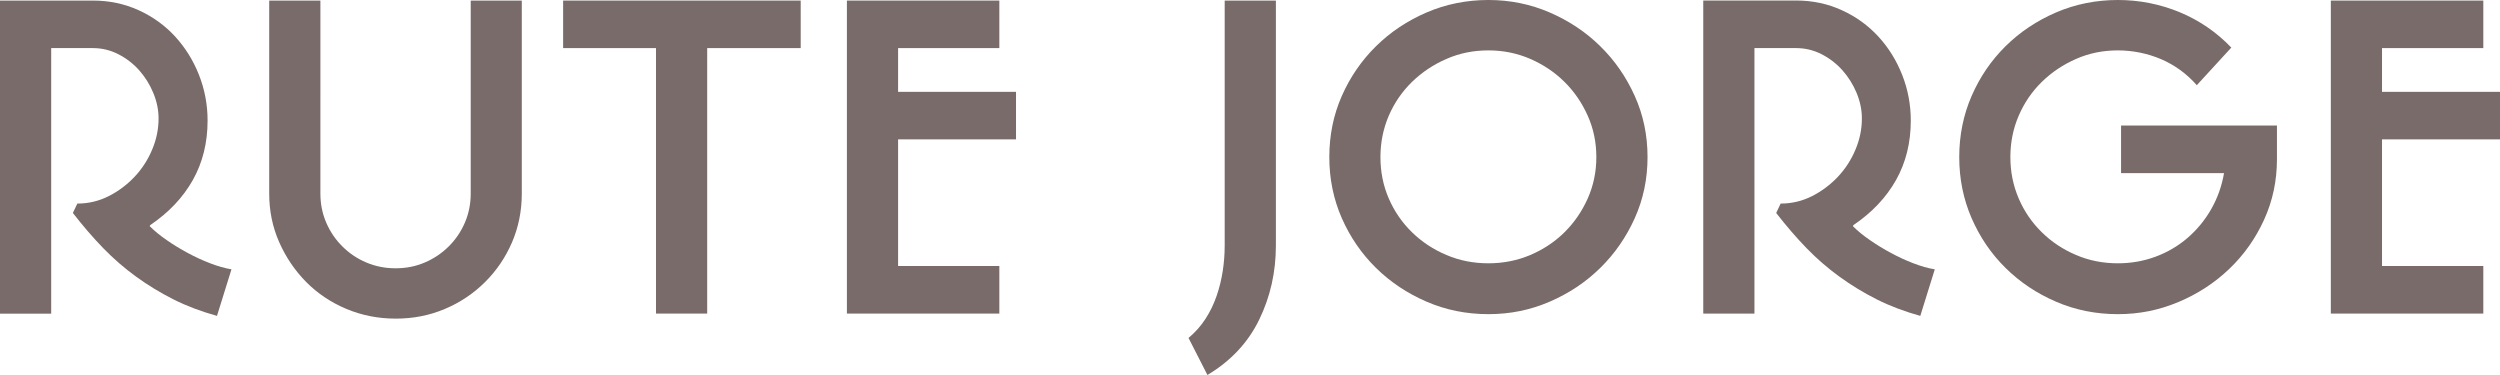
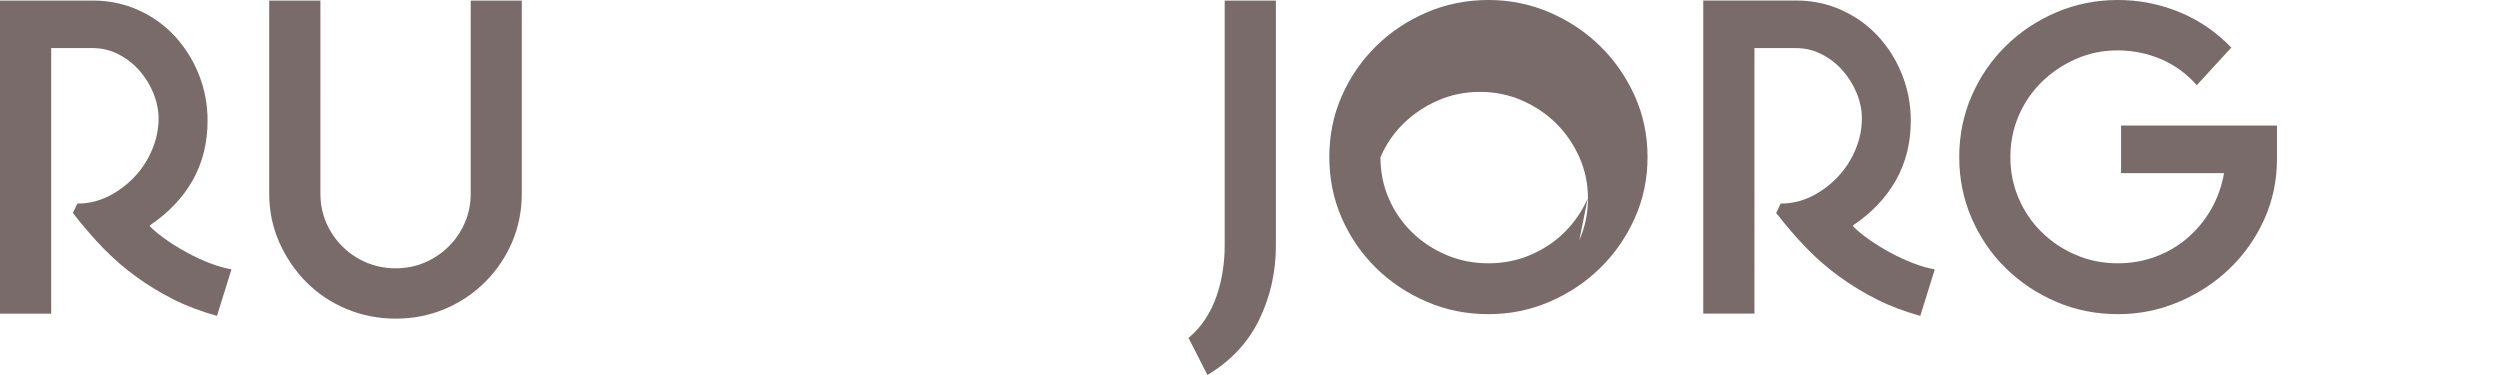
<svg xmlns="http://www.w3.org/2000/svg" id="Layer_2" data-name="Layer 2" viewBox="0 0 436.09 65.41">
  <defs>
    <style>
      .cls-1 {
        fill: #786b69;
      }
    </style>
  </defs>
  <g id="Layer_1-2" data-name="Layer 1">
-     <polygon class="cls-1" points="436.09 24.31 436.09 16.02 415.51 16.02 415.51 8.39 433.18 8.39 433.18 .1 406.58 .1 406.58 54.7 433.18 54.7 433.18 46.4 415.51 46.4 415.51 24.31 436.09 24.31" />
    <path class="cls-1" d="m397.17,21.9h-27.18v8.3h17.96c-.39,2.25-1.13,4.34-2.23,6.27-1.1,1.93-2.48,3.6-4.12,5.02-1.65,1.42-3.51,2.51-5.58,3.28-2.07.77-4.27,1.16-6.6,1.16-2.59,0-5.02-.48-7.28-1.45-2.27-.96-4.26-2.28-5.97-3.96-1.71-1.67-3.06-3.63-4.03-5.88-.97-2.25-1.46-4.66-1.46-7.23s.48-4.98,1.46-7.24c.97-2.25,2.31-4.21,4.03-5.89,1.71-1.67,3.7-3.01,5.97-4,2.26-1,4.69-1.49,7.28-1.49s5.18.52,7.57,1.54c2.39,1.03,4.46,2.54,6.21,4.53l6.02-6.56c-2.59-2.7-5.6-4.76-9.03-6.18-3.43-1.41-7.02-2.12-10.77-2.12s-7.41.72-10.77,2.17c-3.36,1.45-6.3,3.41-8.81,5.89-2.51,2.48-4.48,5.37-5.92,8.68-1.44,3.31-2.16,6.87-2.16,10.66s.72,7.35,2.16,10.66c1.44,3.31,3.41,6.21,5.92,8.68,2.51,2.48,5.44,4.44,8.81,5.89,3.36,1.45,6.96,2.17,10.77,2.17s7.21-.71,10.58-2.12c3.36-1.41,6.32-3.34,8.88-5.79,2.55-2.44,4.58-5.31,6.07-8.59,1.49-3.28,2.23-6.79,2.23-10.52v-5.89Z" />
    <path class="cls-1" d="m337.48,46.98c-1.17-.19-2.41-.55-3.74-1.06-1.33-.51-2.62-1.11-3.88-1.79-1.26-.68-2.48-1.41-3.64-2.22-1.17-.8-2.17-1.62-3.01-2.46l.1-.19c3.24-2.19,5.71-4.81,7.43-7.86,1.71-3.05,2.57-6.51,2.57-10.37,0-2.76-.5-5.42-1.5-7.96-1-2.54-2.39-4.77-4.17-6.71-1.78-1.93-3.9-3.46-6.36-4.58-2.46-1.12-5.11-1.69-7.96-1.69h-16.21v54.61h8.93V8.39h7.28c1.55,0,3.02.35,4.42,1.06,1.39.71,2.6,1.64,3.64,2.8,1.03,1.16,1.86,2.48,2.48,3.96.61,1.48.92,2.96.92,4.44,0,1.87-.37,3.68-1.12,5.45-.74,1.77-1.76,3.35-3.06,4.73-1.3,1.38-2.8,2.51-4.51,3.38-1.72.87-3.54,1.3-5.48,1.3l-.78,1.64c1.75,2.25,3.51,4.29,5.29,6.13,1.78,1.83,3.69,3.49,5.73,4.97,2.04,1.48,4.2,2.8,6.5,3.96,2.3,1.16,4.84,2.12,7.62,2.89l2.52-8.1Z" />
-     <path class="cls-1" d="m285.16,16.74c-1.49-3.31-3.5-6.21-6.02-8.68-2.52-2.48-5.47-4.44-8.83-5.89-3.36-1.45-6.92-2.17-10.68-2.17s-7.41.72-10.77,2.17c-3.37,1.45-6.31,3.41-8.83,5.89-2.52,2.48-4.51,5.37-5.97,8.68-1.46,3.31-2.18,6.87-2.18,10.66s.73,7.35,2.18,10.66c1.46,3.31,3.45,6.21,5.97,8.68,2.52,2.48,5.47,4.44,8.83,5.89,3.36,1.45,6.95,2.17,10.77,2.17s7.31-.72,10.68-2.17c3.36-1.45,6.31-3.41,8.83-5.89,2.52-2.47,4.53-5.37,6.02-8.68,1.49-3.31,2.23-6.86,2.23-10.66s-.74-7.35-2.23-10.66m-8.21,17.9c-1.01,2.25-2.36,4.21-4.05,5.88-1.69,1.67-3.68,2.99-5.95,3.96-2.28.96-4.71,1.45-7.32,1.45s-5.04-.48-7.32-1.45c-2.28-.96-4.28-2.28-6-3.96-1.72-1.67-3.07-3.63-4.05-5.88-.98-2.25-1.46-4.66-1.46-7.23s.49-4.98,1.46-7.24c.98-2.25,2.33-4.21,4.05-5.89,1.72-1.67,3.72-3.01,6-4,2.28-1,4.71-1.49,7.32-1.49s5.04.5,7.32,1.49c2.28,1,4.26,2.33,5.95,4,1.69,1.67,3.04,3.63,4.05,5.89,1.01,2.25,1.51,4.66,1.51,7.24s-.51,4.98-1.51,7.23" />
+     <path class="cls-1" d="m285.16,16.74c-1.49-3.31-3.5-6.21-6.02-8.68-2.52-2.48-5.47-4.44-8.83-5.89-3.36-1.45-6.92-2.17-10.68-2.17s-7.41.72-10.77,2.17c-3.37,1.45-6.31,3.41-8.83,5.89-2.52,2.48-4.51,5.37-5.97,8.68-1.46,3.31-2.18,6.87-2.18,10.66s.73,7.35,2.18,10.66c1.46,3.31,3.45,6.21,5.97,8.68,2.52,2.48,5.47,4.44,8.83,5.89,3.36,1.45,6.95,2.17,10.77,2.17s7.31-.72,10.68-2.17c3.36-1.45,6.31-3.41,8.83-5.89,2.52-2.47,4.53-5.37,6.02-8.68,1.49-3.31,2.23-6.86,2.23-10.66s-.74-7.35-2.23-10.66m-8.21,17.9c-1.01,2.25-2.36,4.21-4.05,5.88-1.69,1.67-3.68,2.99-5.95,3.96-2.28.96-4.71,1.45-7.32,1.45s-5.04-.48-7.32-1.45c-2.28-.96-4.28-2.28-6-3.96-1.72-1.67-3.07-3.63-4.05-5.88-.98-2.25-1.46-4.66-1.46-7.23c.98-2.25,2.33-4.21,4.05-5.89,1.72-1.67,3.72-3.01,6-4,2.28-1,4.71-1.49,7.32-1.49s5.04.5,7.32,1.49c2.28,1,4.26,2.33,5.95,4,1.69,1.67,3.04,3.63,4.05,5.89,1.01,2.25,1.51,4.66,1.51,7.24s-.51,4.98-1.51,7.23" />
    <path class="cls-1" d="m222.56.1h-8.93v42.74c0,1.48-.11,2.96-.34,4.44-.23,1.48-.58,2.93-1.07,4.34-.49,1.42-1.13,2.75-1.94,4-.81,1.26-1.8,2.36-2.96,3.33l3.3,6.46c4.08-2.44,7.09-5.66,9.03-9.65,1.94-3.99,2.91-8.3,2.91-12.93V.1Z" />
-     <polygon class="cls-1" points="177.23 24.31 177.23 16.02 156.66 16.02 156.66 8.39 174.32 8.39 174.32 .1 147.73 .1 147.73 54.7 174.32 54.7 174.32 46.4 156.66 46.4 156.66 24.31 177.23 24.31" />
-     <polygon class="cls-1" points="139.67 8.39 139.67 .1 98.23 .1 98.23 8.39 114.43 8.39 114.43 54.7 123.36 54.7 123.36 8.39 139.67 8.39" />
    <path class="cls-1" d="m91.04.1h-8.93v33.67c0,1.8-.34,3.49-1.02,5.07-.68,1.58-1.62,2.96-2.82,4.15-1.2,1.19-2.59,2.12-4.17,2.8-1.59.68-3.28,1.01-5.1,1.01s-3.51-.34-5.1-1.01c-1.59-.67-2.98-1.61-4.17-2.8-1.2-1.19-2.14-2.57-2.82-4.15-.68-1.58-1.02-3.26-1.02-5.07V.1h-8.93v33.67c0,3.02.58,5.85,1.75,8.49,1.17,2.64,2.74,4.95,4.72,6.95,1.98,1.99,4.31,3.55,7,4.68,2.69,1.12,5.56,1.69,8.61,1.69s5.9-.56,8.56-1.69c2.66-1.12,4.99-2.68,7-4.68,2.01-1.99,3.58-4.31,4.72-6.95,1.13-2.64,1.7-5.47,1.7-8.49V.1Z" />
    <path class="cls-1" d="m40.38,46.98c-1.17-.19-2.41-.55-3.74-1.06-1.33-.51-2.62-1.11-3.88-1.79-1.26-.68-2.48-1.41-3.64-2.22-1.17-.8-2.17-1.62-3.01-2.46l.1-.19c3.24-2.19,5.71-4.81,7.43-7.86,1.71-3.05,2.57-6.51,2.57-10.37,0-2.76-.5-5.42-1.5-7.96-1-2.54-2.4-4.77-4.17-6.71-1.78-1.93-3.9-3.46-6.36-4.58C21.71.66,19.06.1,16.21.1H0v54.61h8.93V8.39h7.28c1.55,0,3.02.35,4.42,1.06,1.39.71,2.6,1.64,3.64,2.8,1.03,1.16,1.86,2.48,2.47,3.96.61,1.48.92,2.96.92,4.44,0,1.87-.37,3.68-1.12,5.45-.74,1.77-1.76,3.35-3.06,4.73-1.3,1.38-2.8,2.51-4.51,3.38-1.72.87-3.54,1.3-5.48,1.3l-.78,1.64c1.75,2.25,3.51,4.29,5.29,6.13,1.78,1.83,3.69,3.49,5.73,4.97,2.04,1.48,4.2,2.8,6.5,3.96,2.3,1.16,4.84,2.12,7.62,2.89l2.52-8.1Z" />
  </g>
</svg>